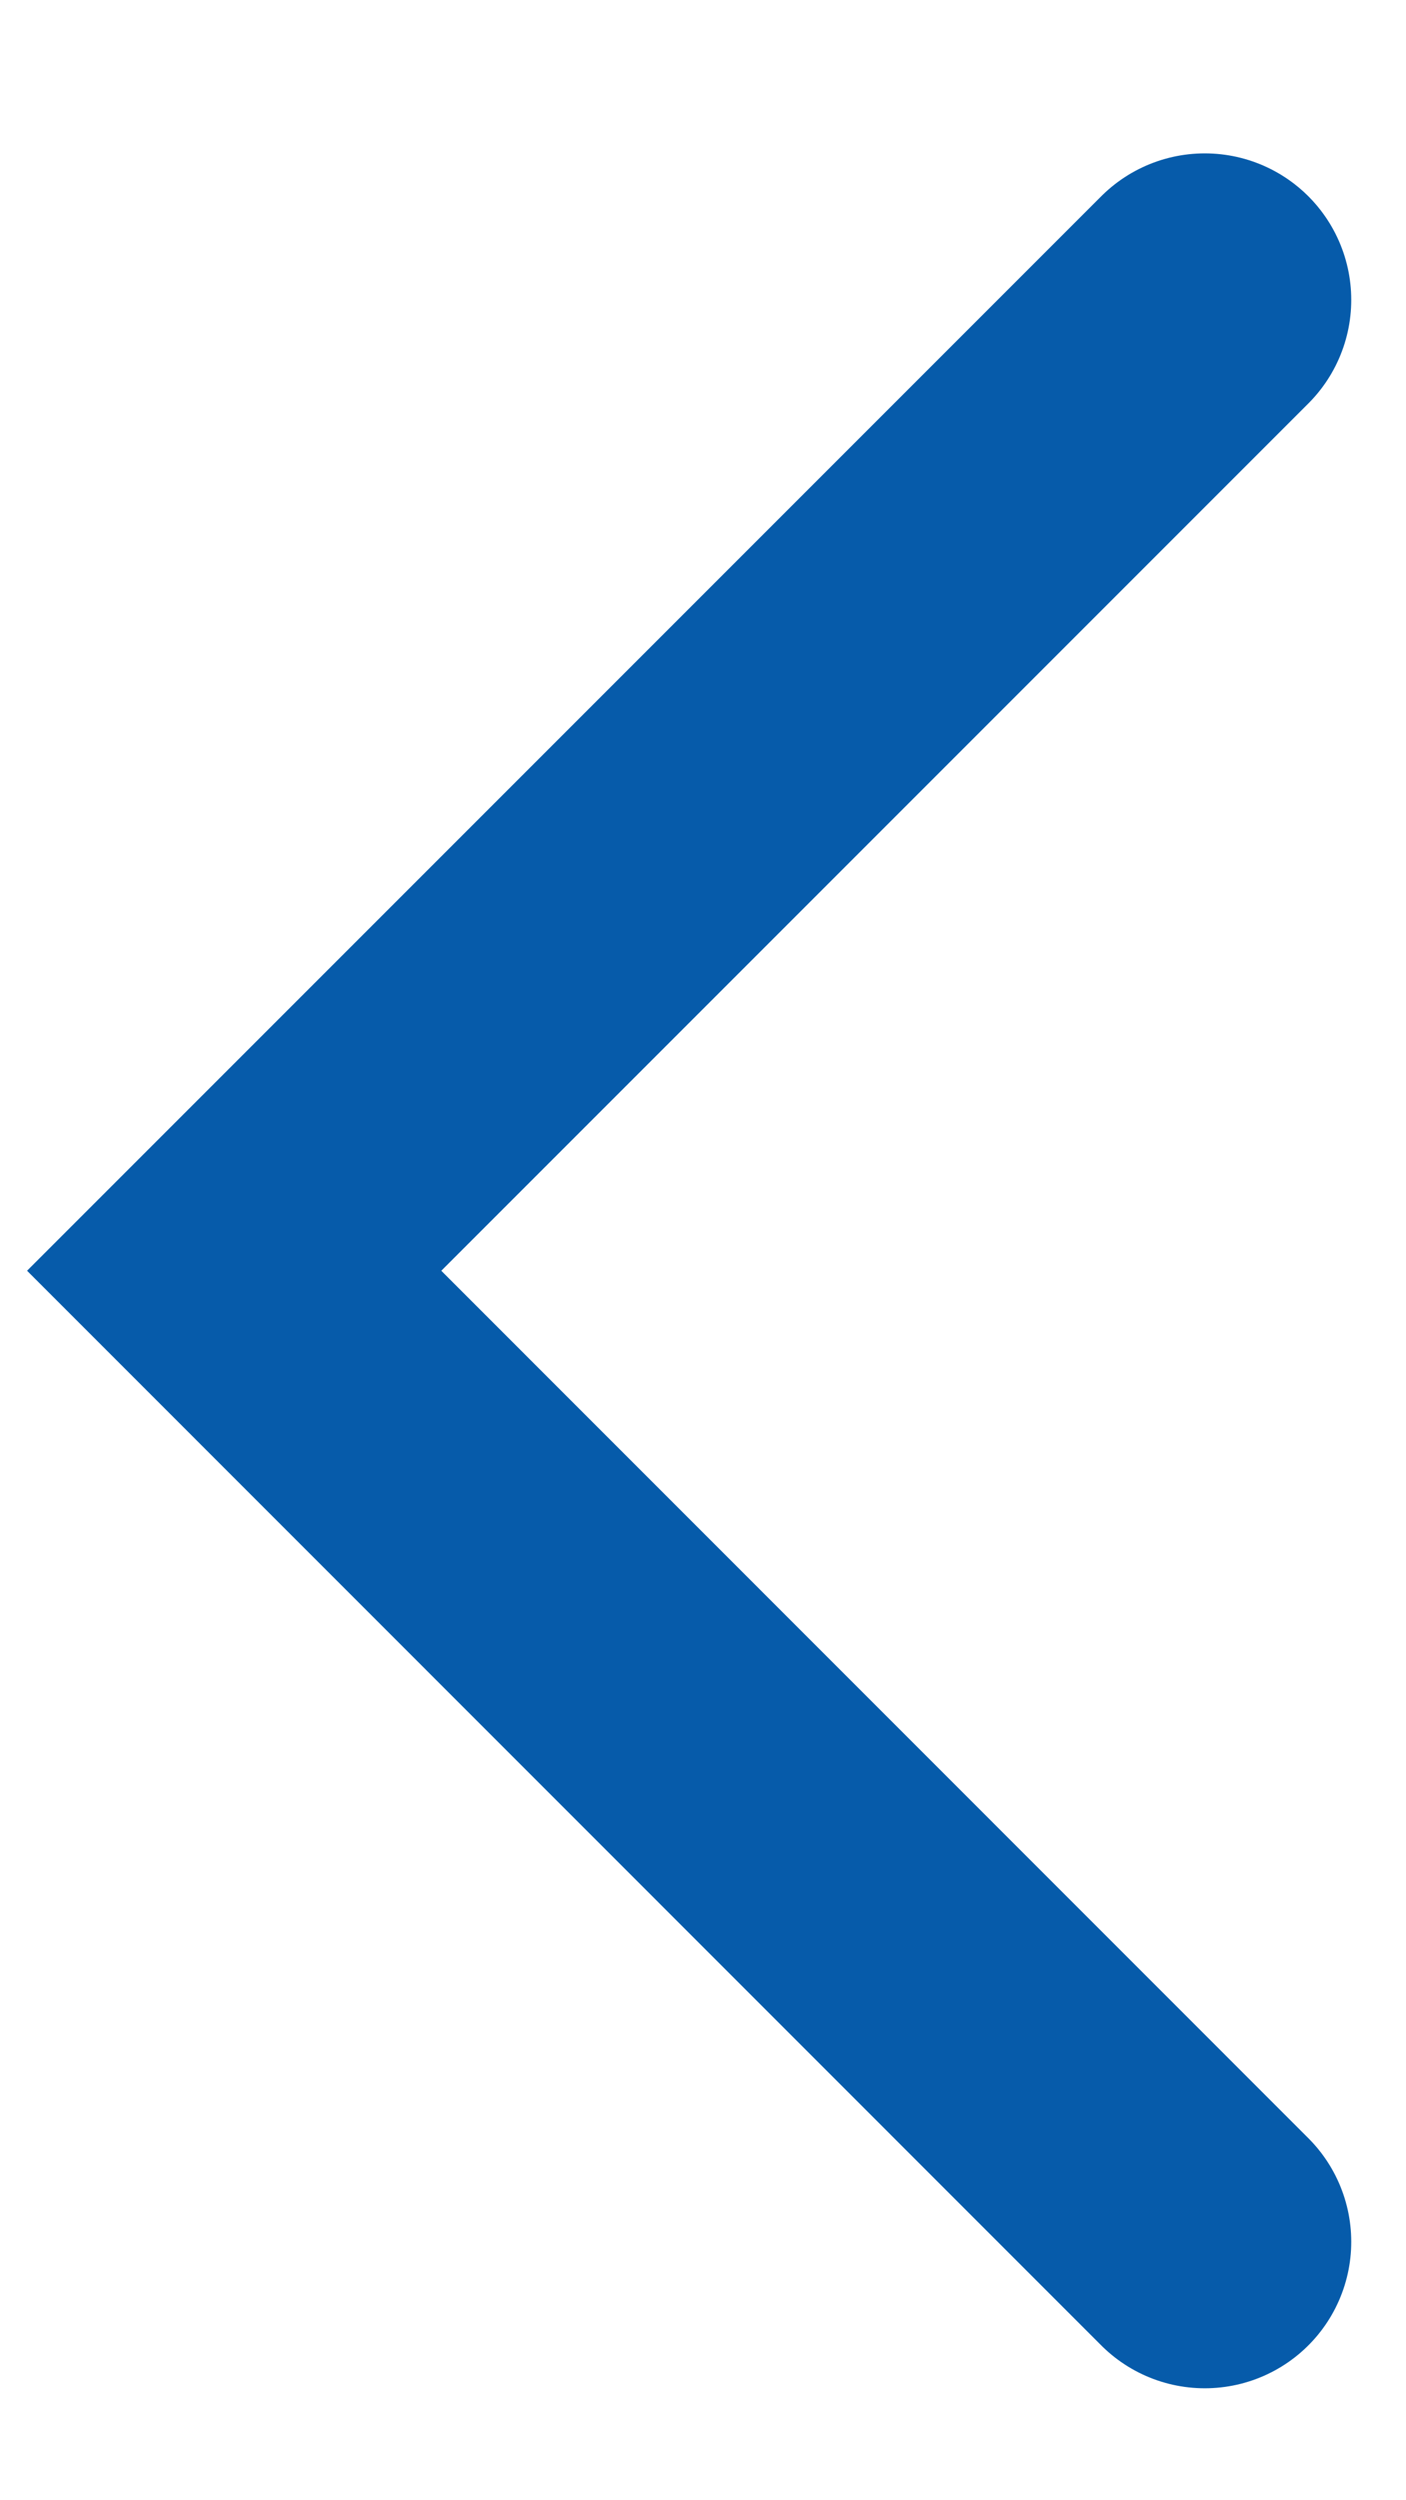
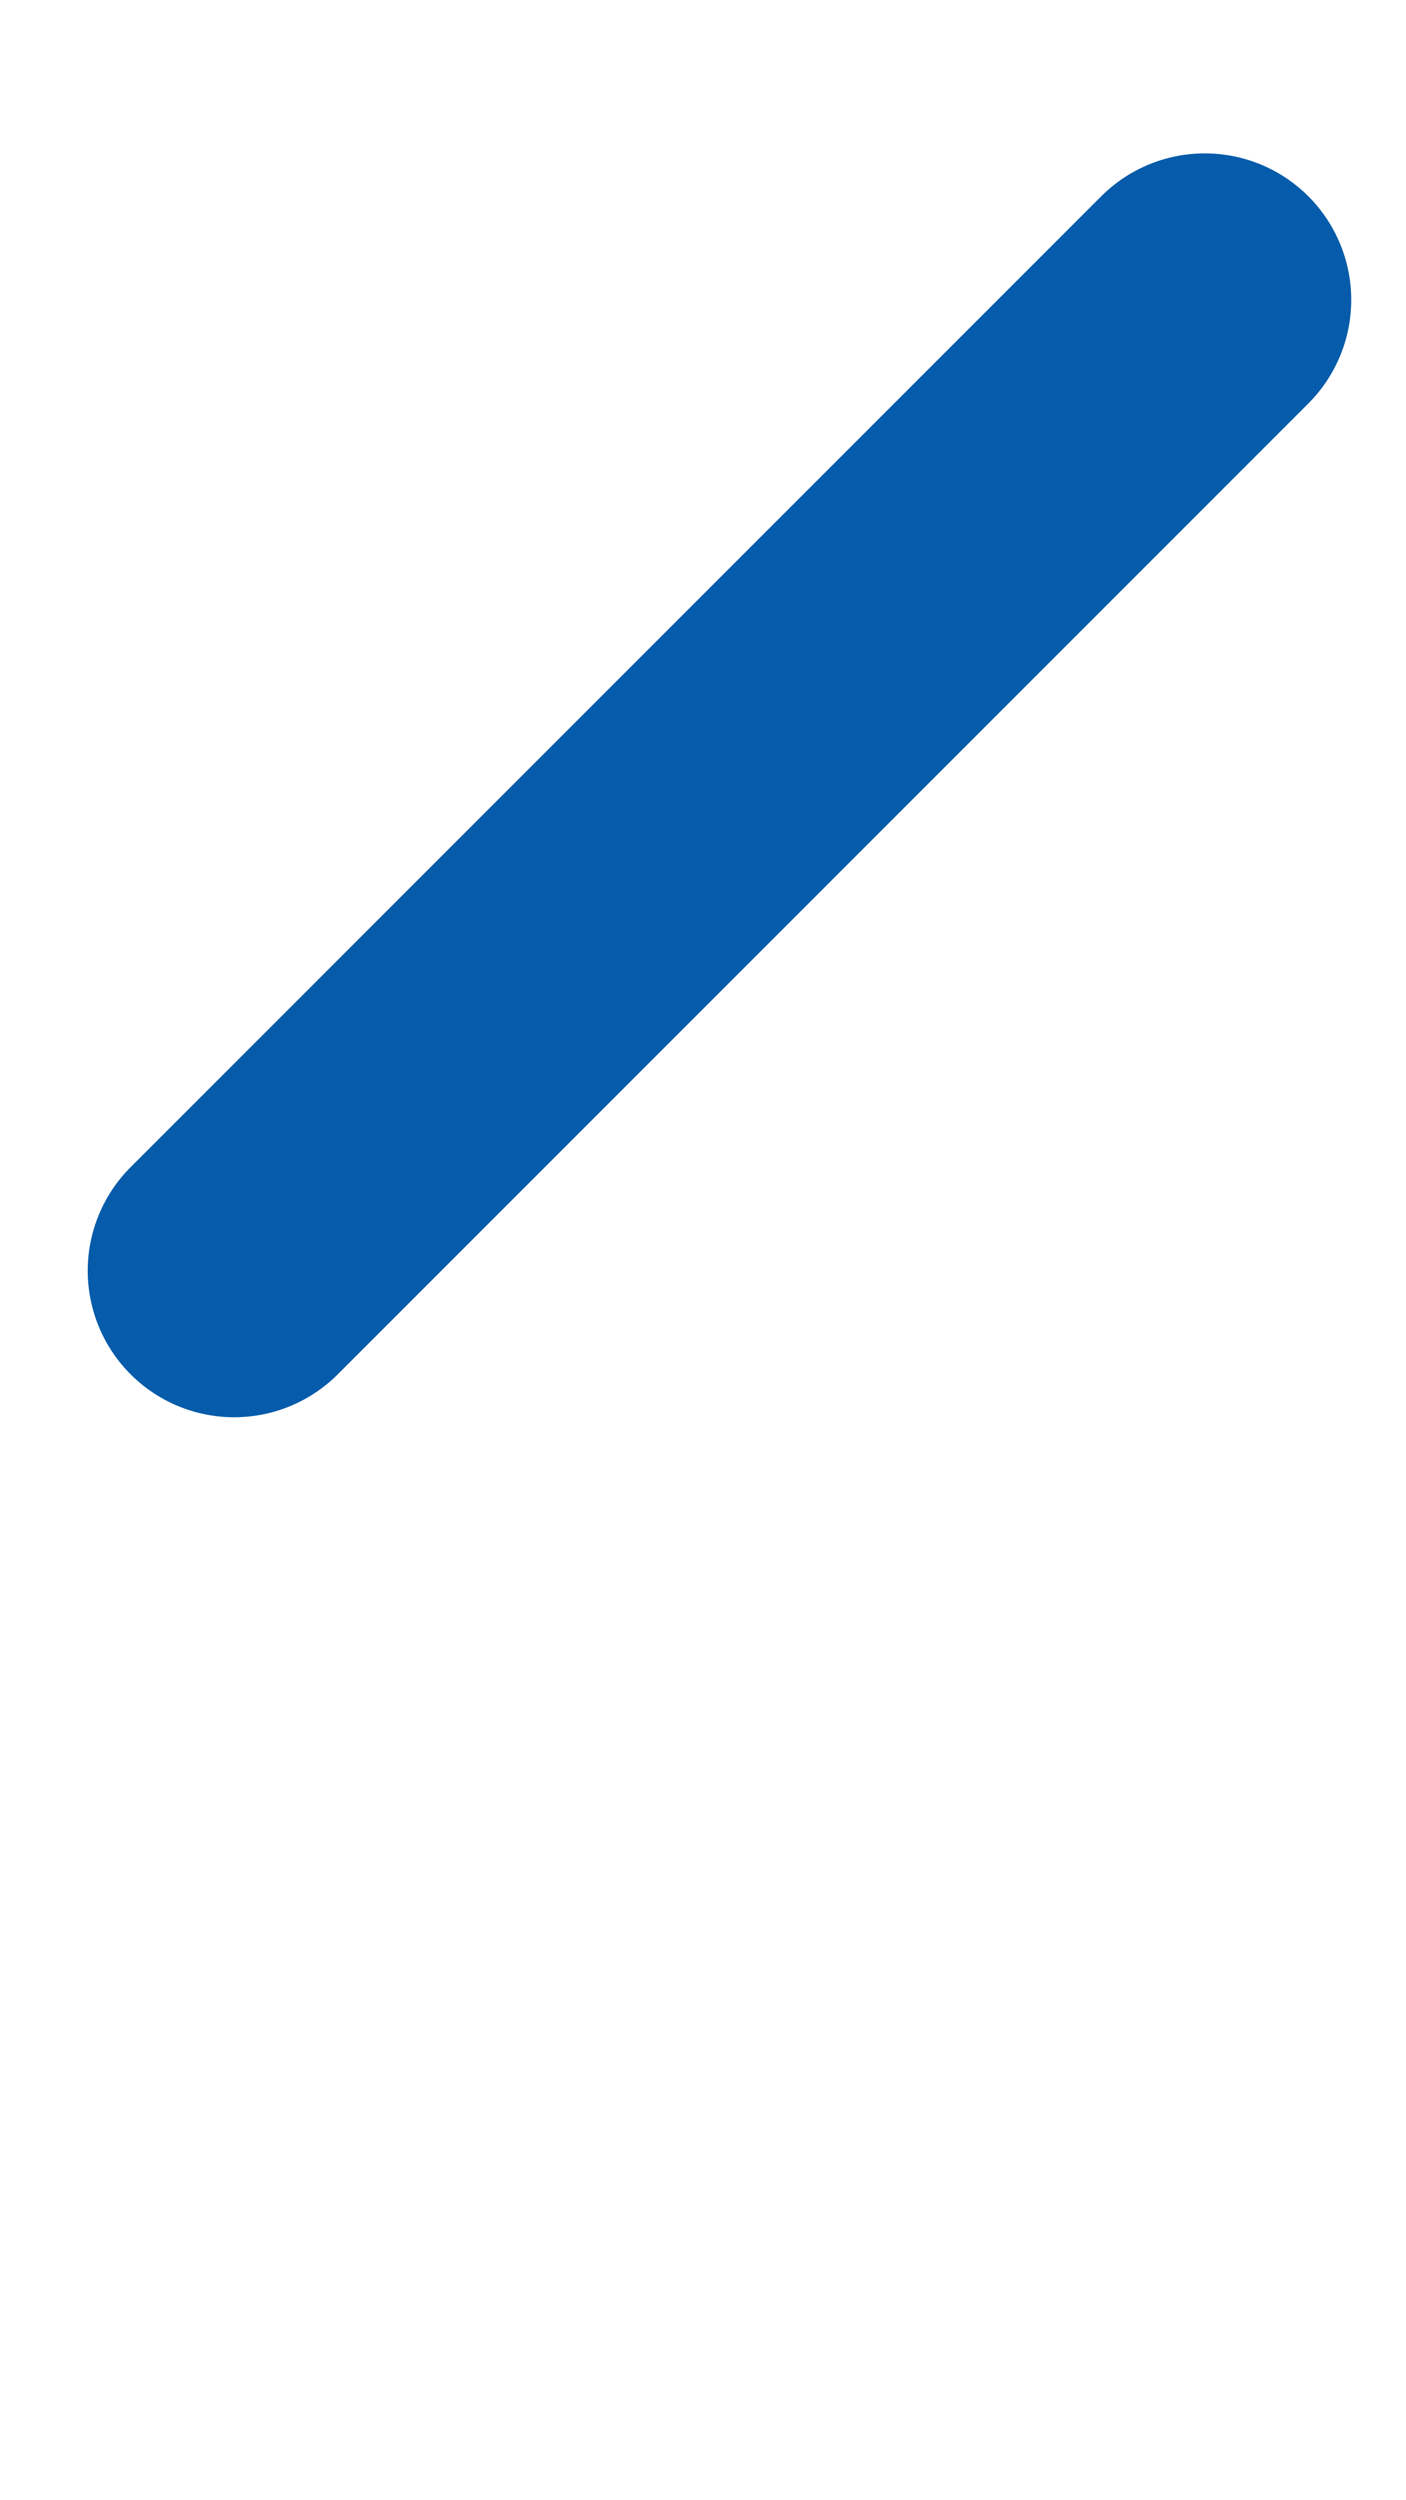
<svg xmlns="http://www.w3.org/2000/svg" width="9" height="16" viewBox="0 0 9 16" fill="none">
-   <path d="M7.712 1.919L1.499 8.132L7.712 14.346" stroke="#065BAA" stroke-width="1.875" stroke-linecap="round" />
+   <path d="M7.712 1.919L1.499 8.132" stroke="#065BAA" stroke-width="1.875" stroke-linecap="round" />
</svg>